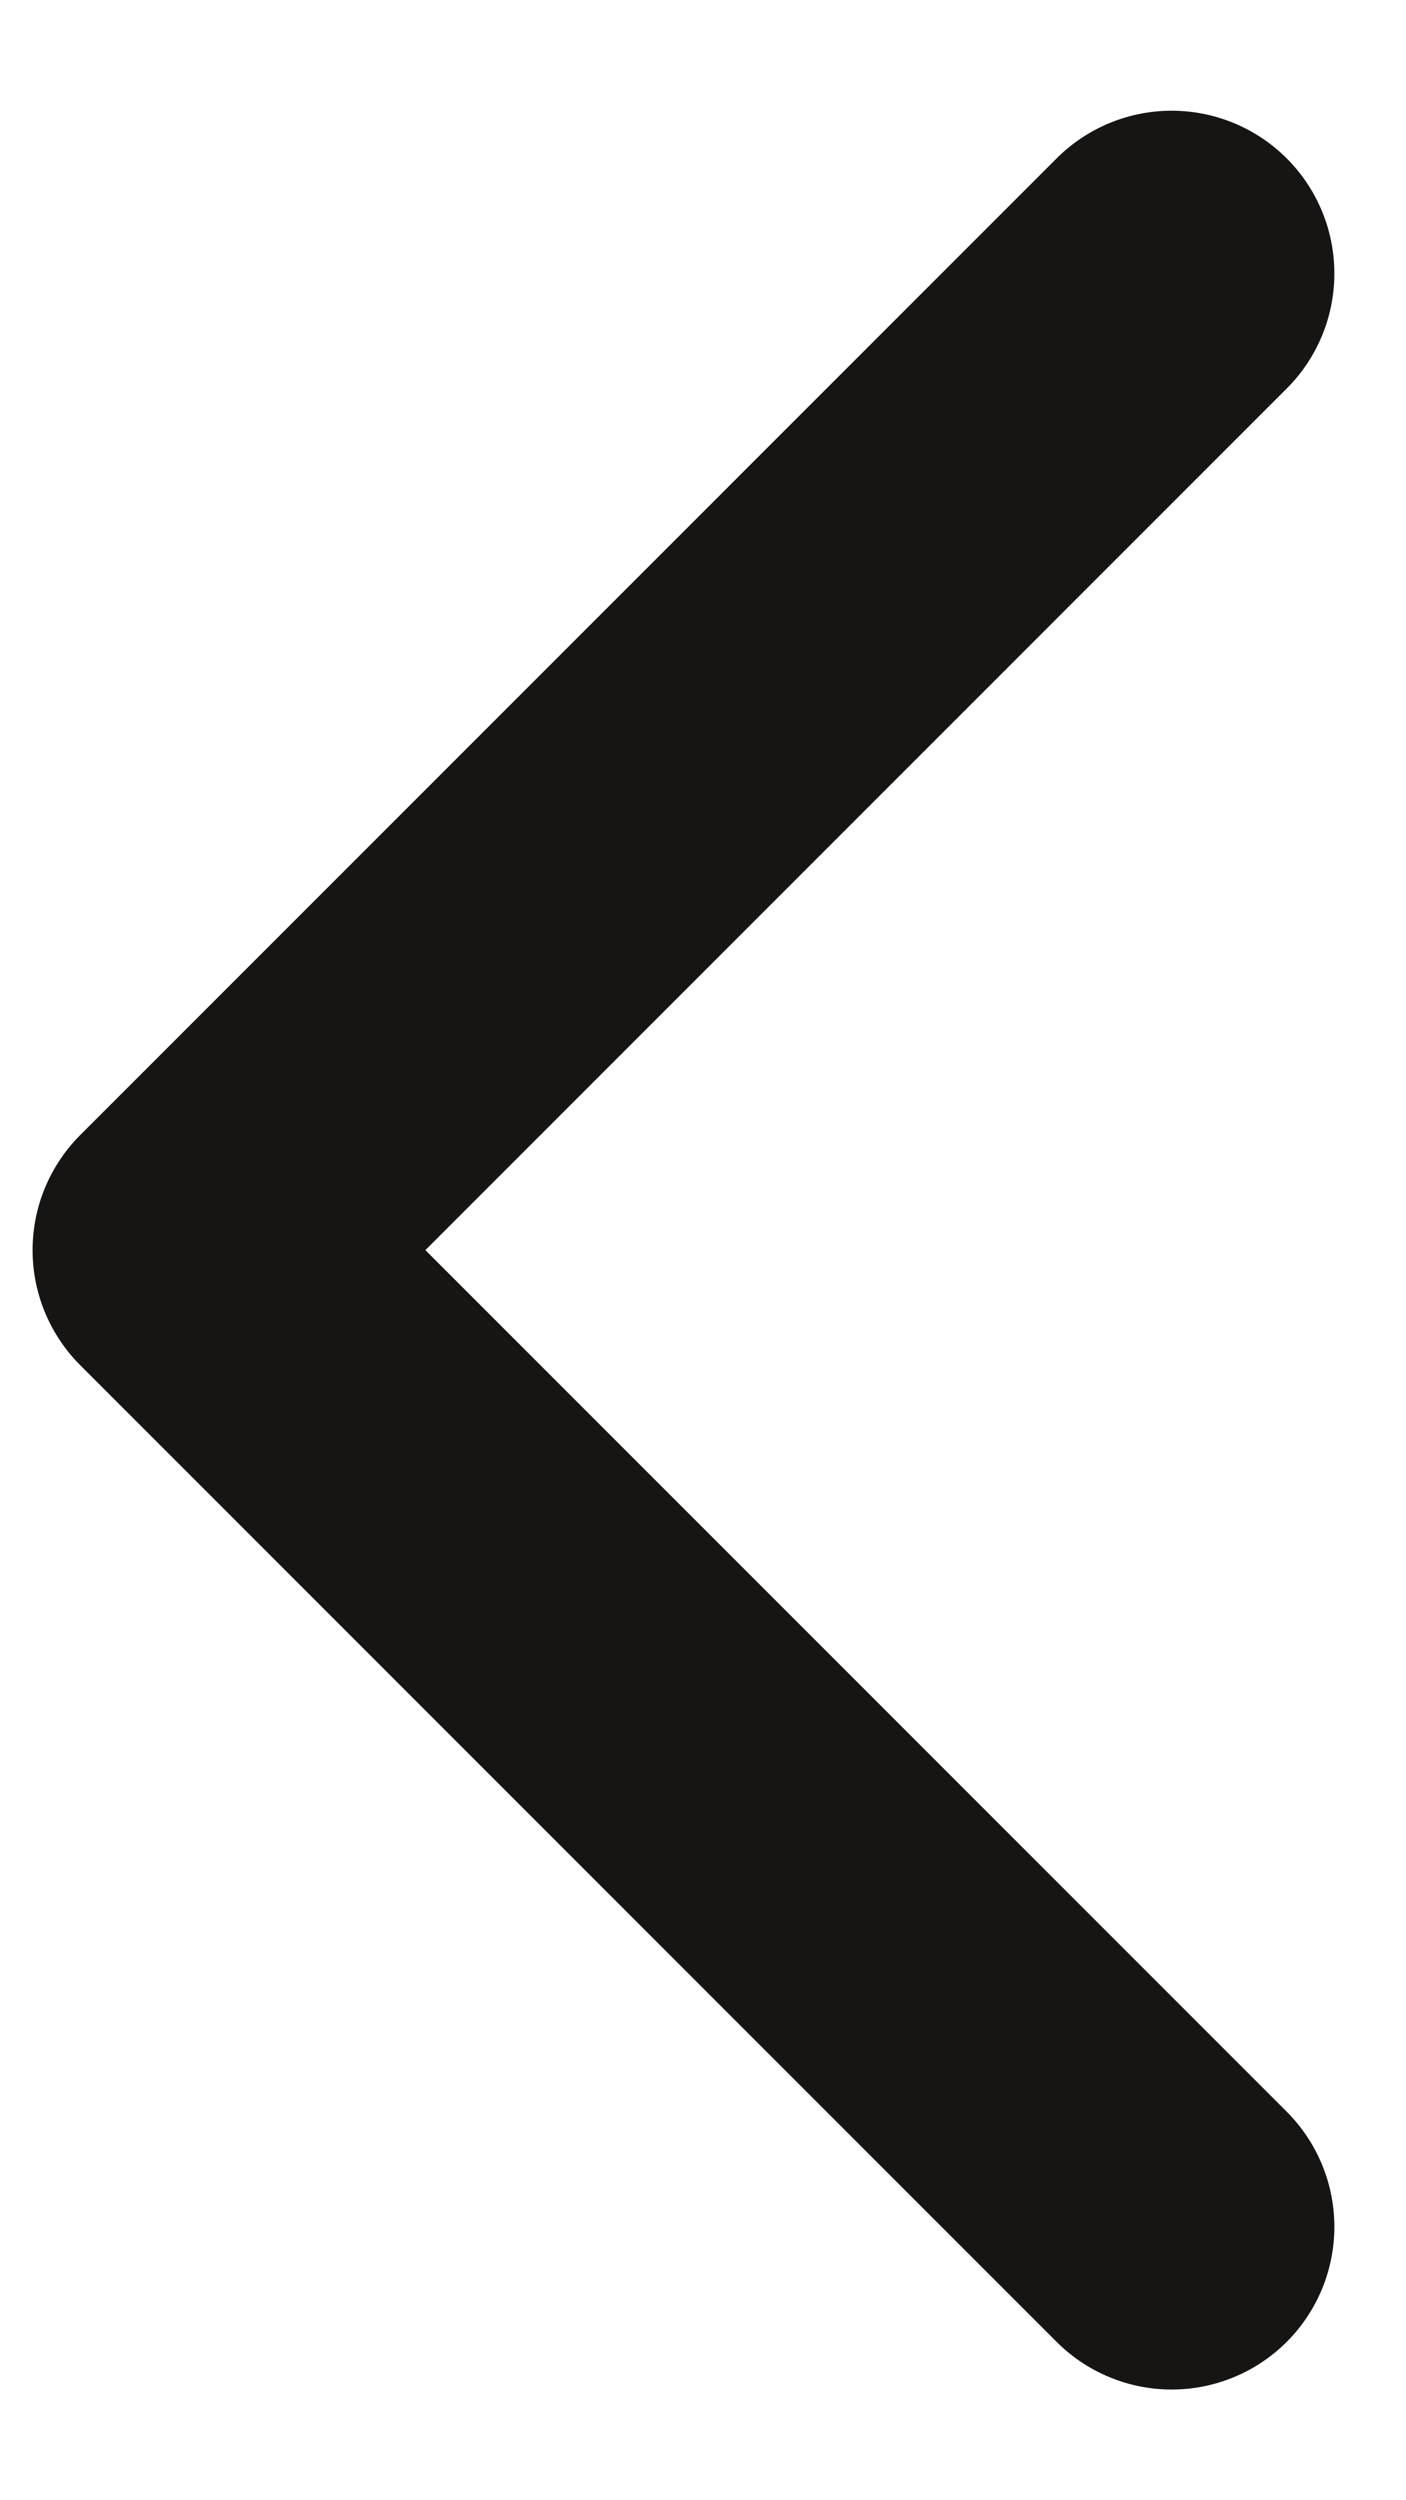
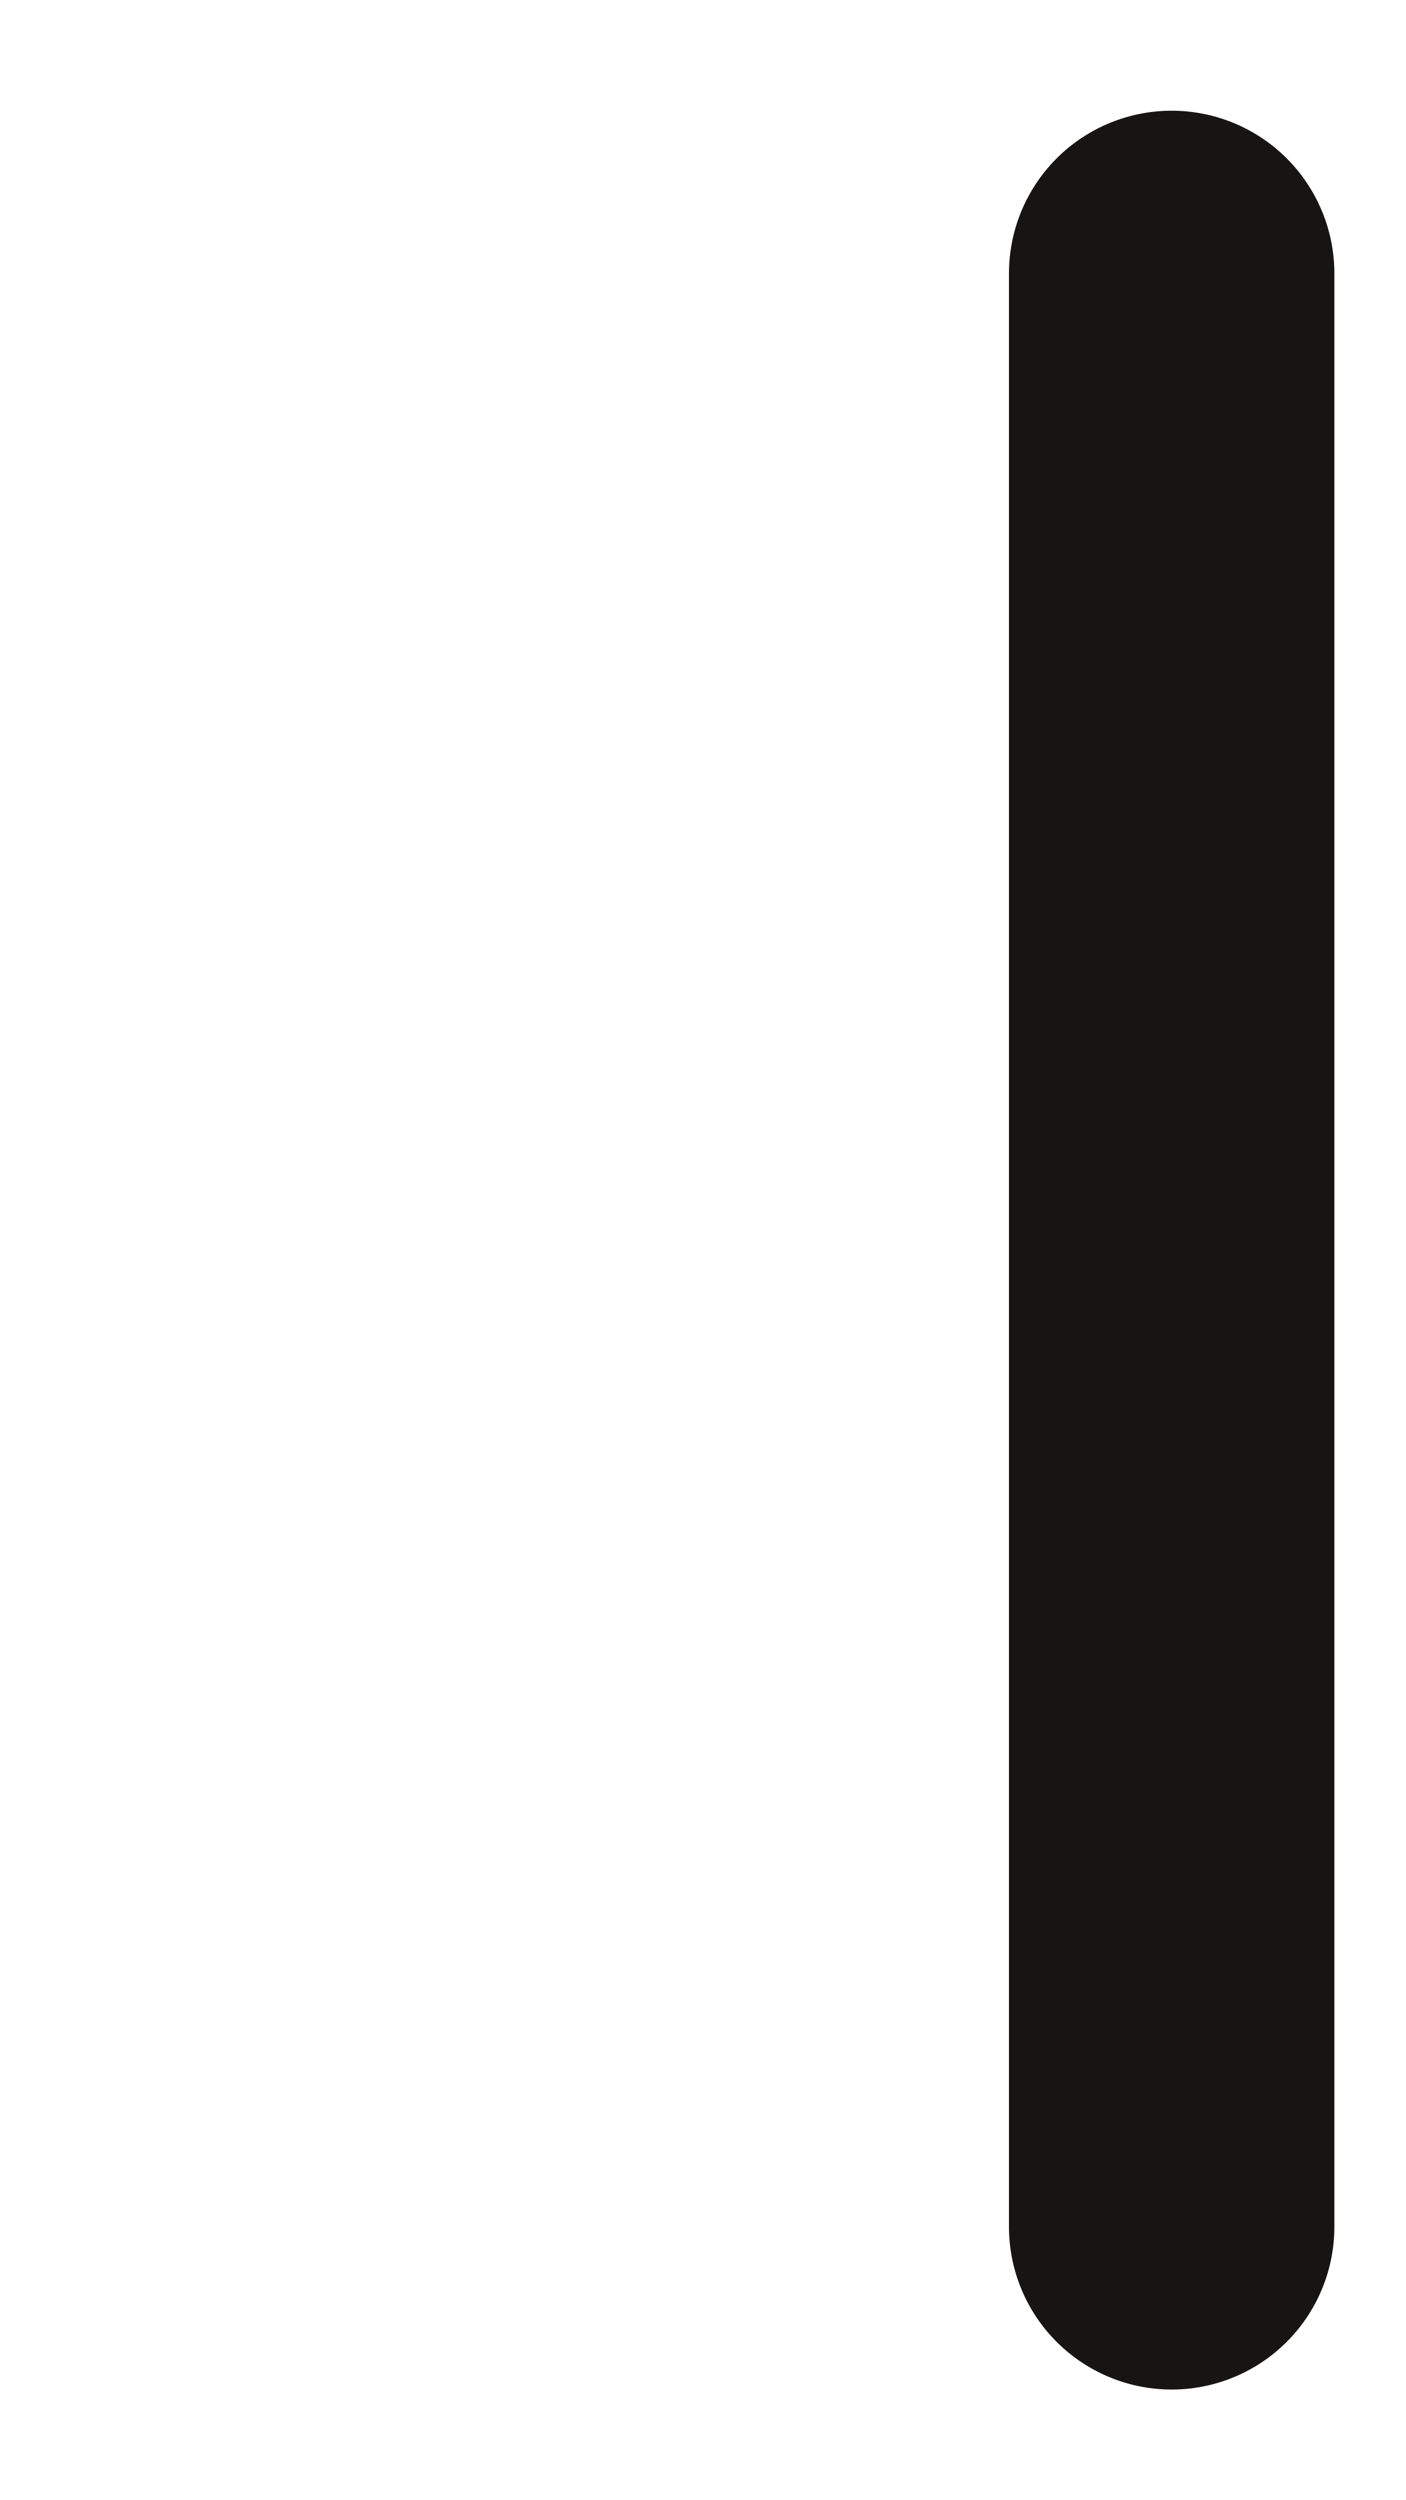
<svg xmlns="http://www.w3.org/2000/svg" width="9" height="16" viewBox="0 0 9 16" fill="none">
-   <path d="M7.5 1.75L1.25 8L7.5 14.25" stroke="#171514" stroke-width="2.083" stroke-linecap="round" stroke-linejoin="round" />
+   <path d="M7.5 1.75L7.5 14.25" stroke="#171514" stroke-width="2.083" stroke-linecap="round" stroke-linejoin="round" />
</svg>